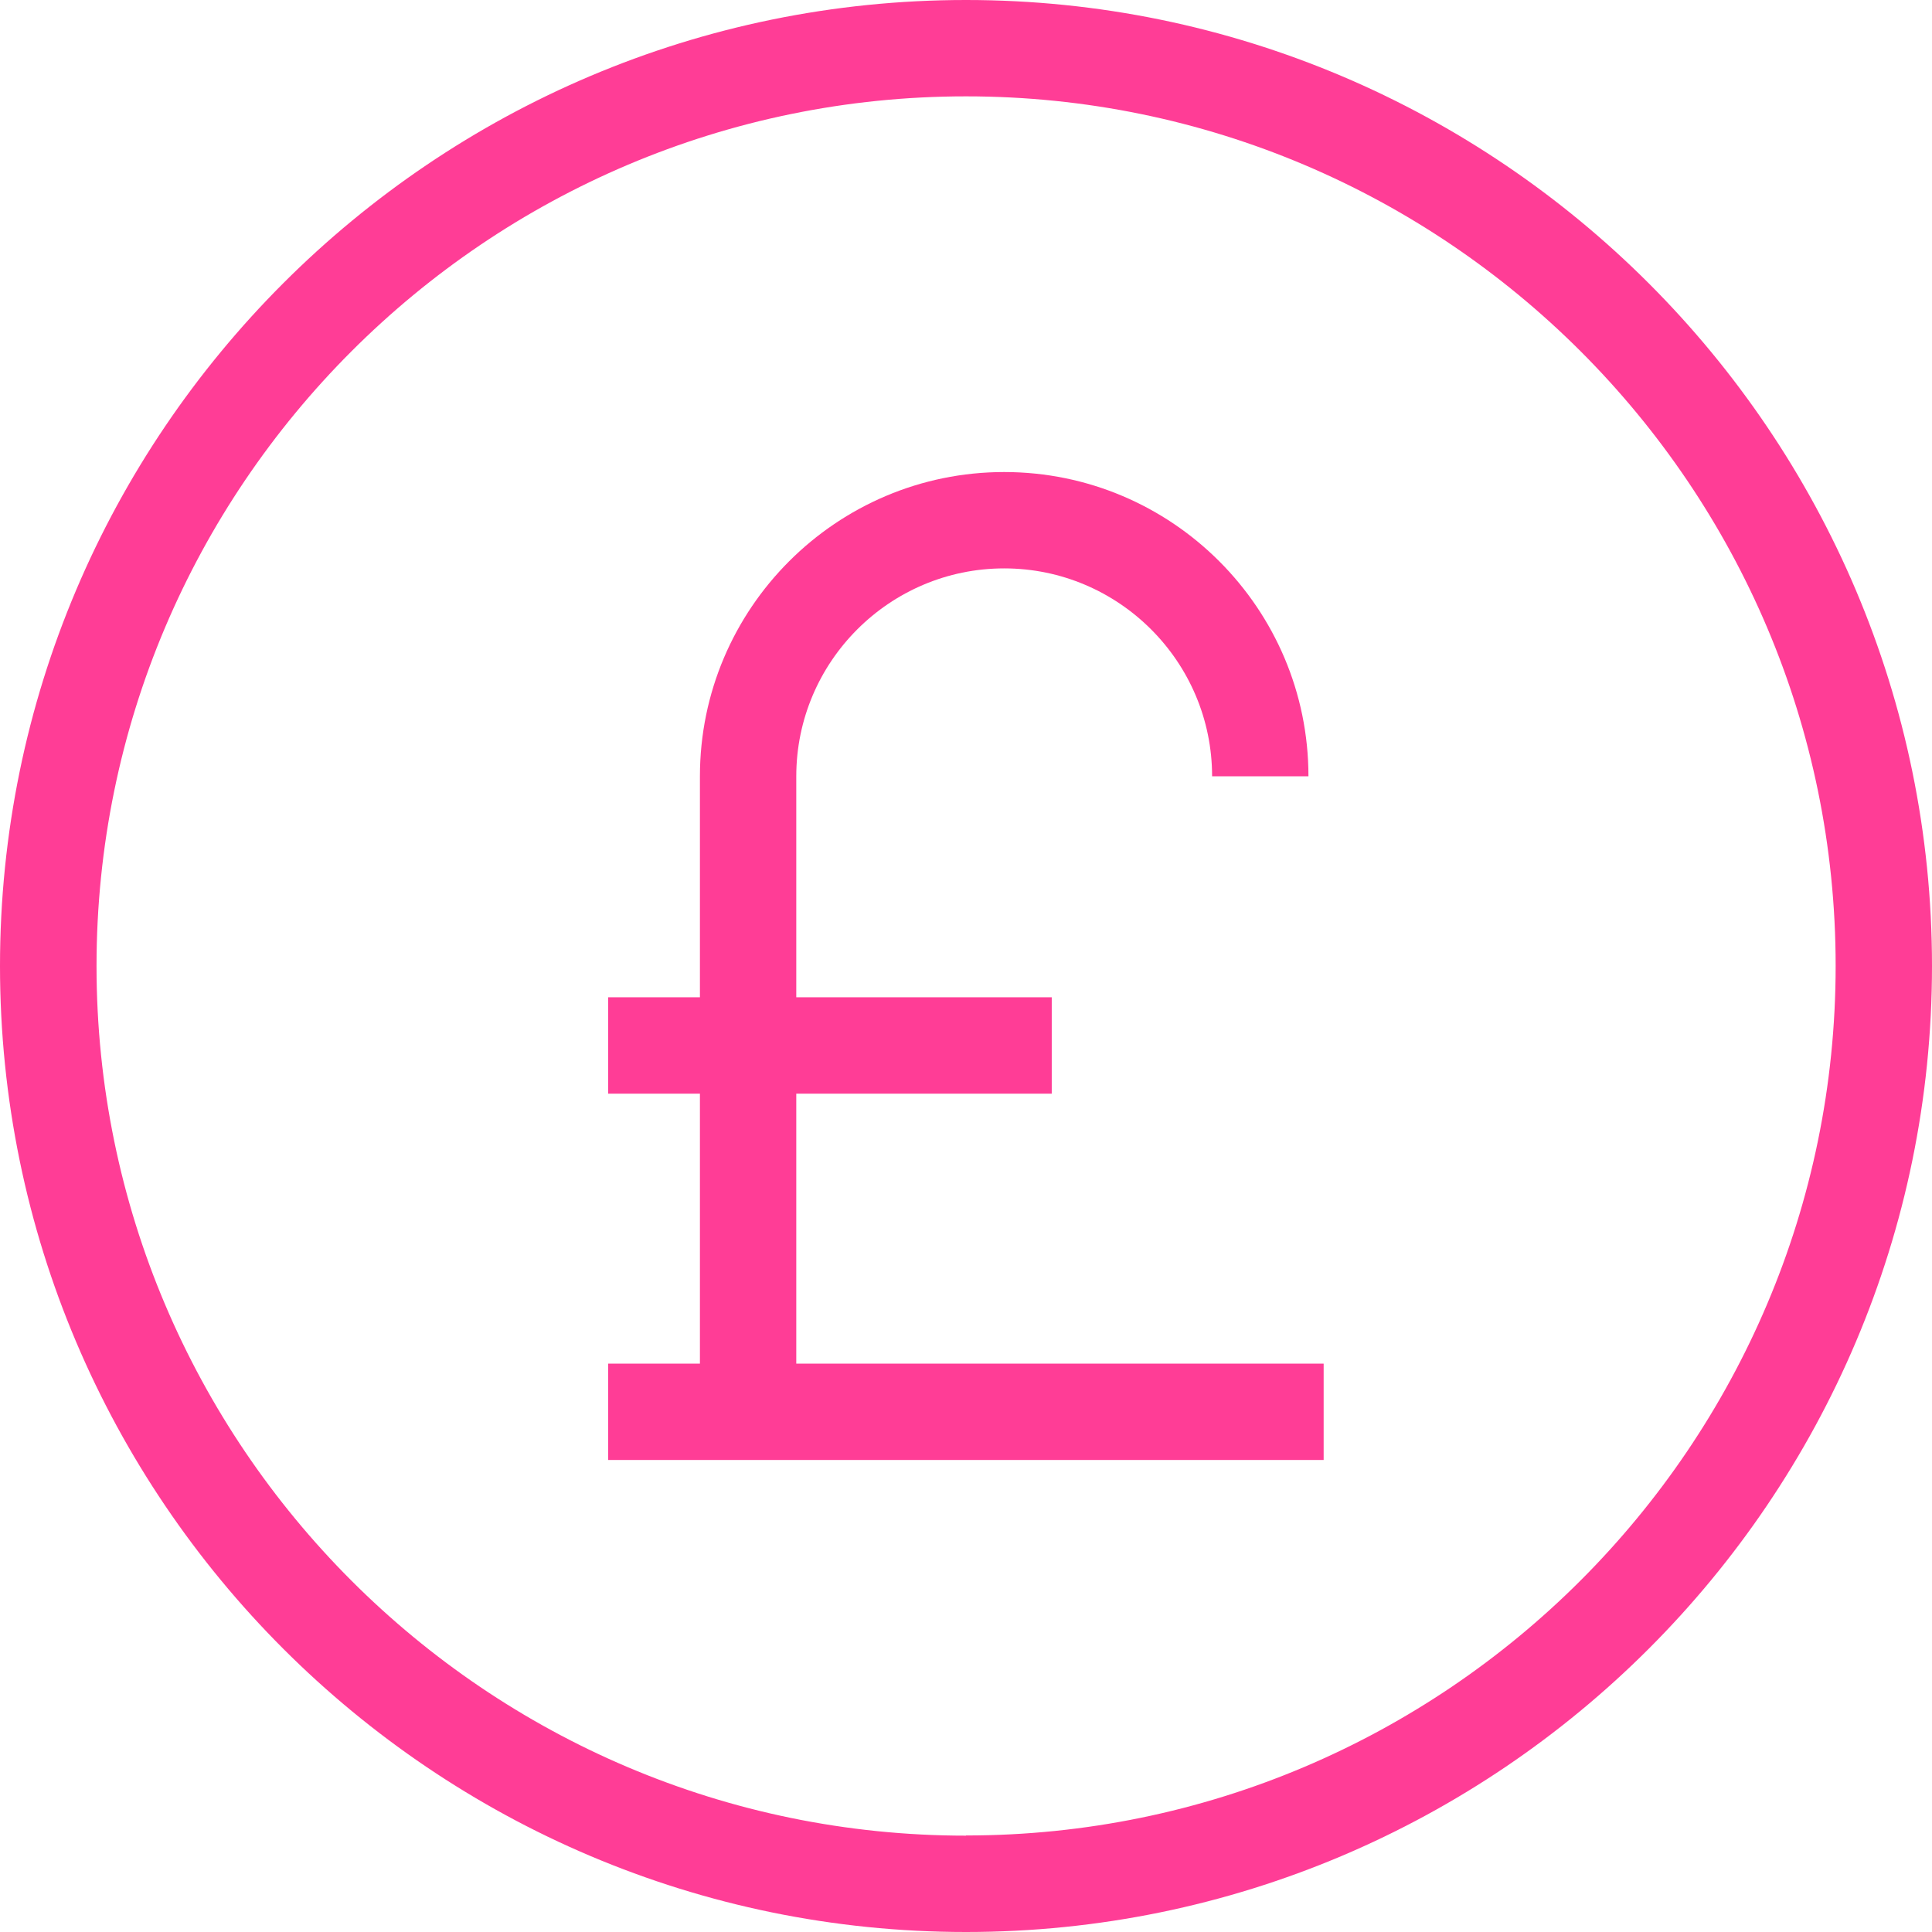
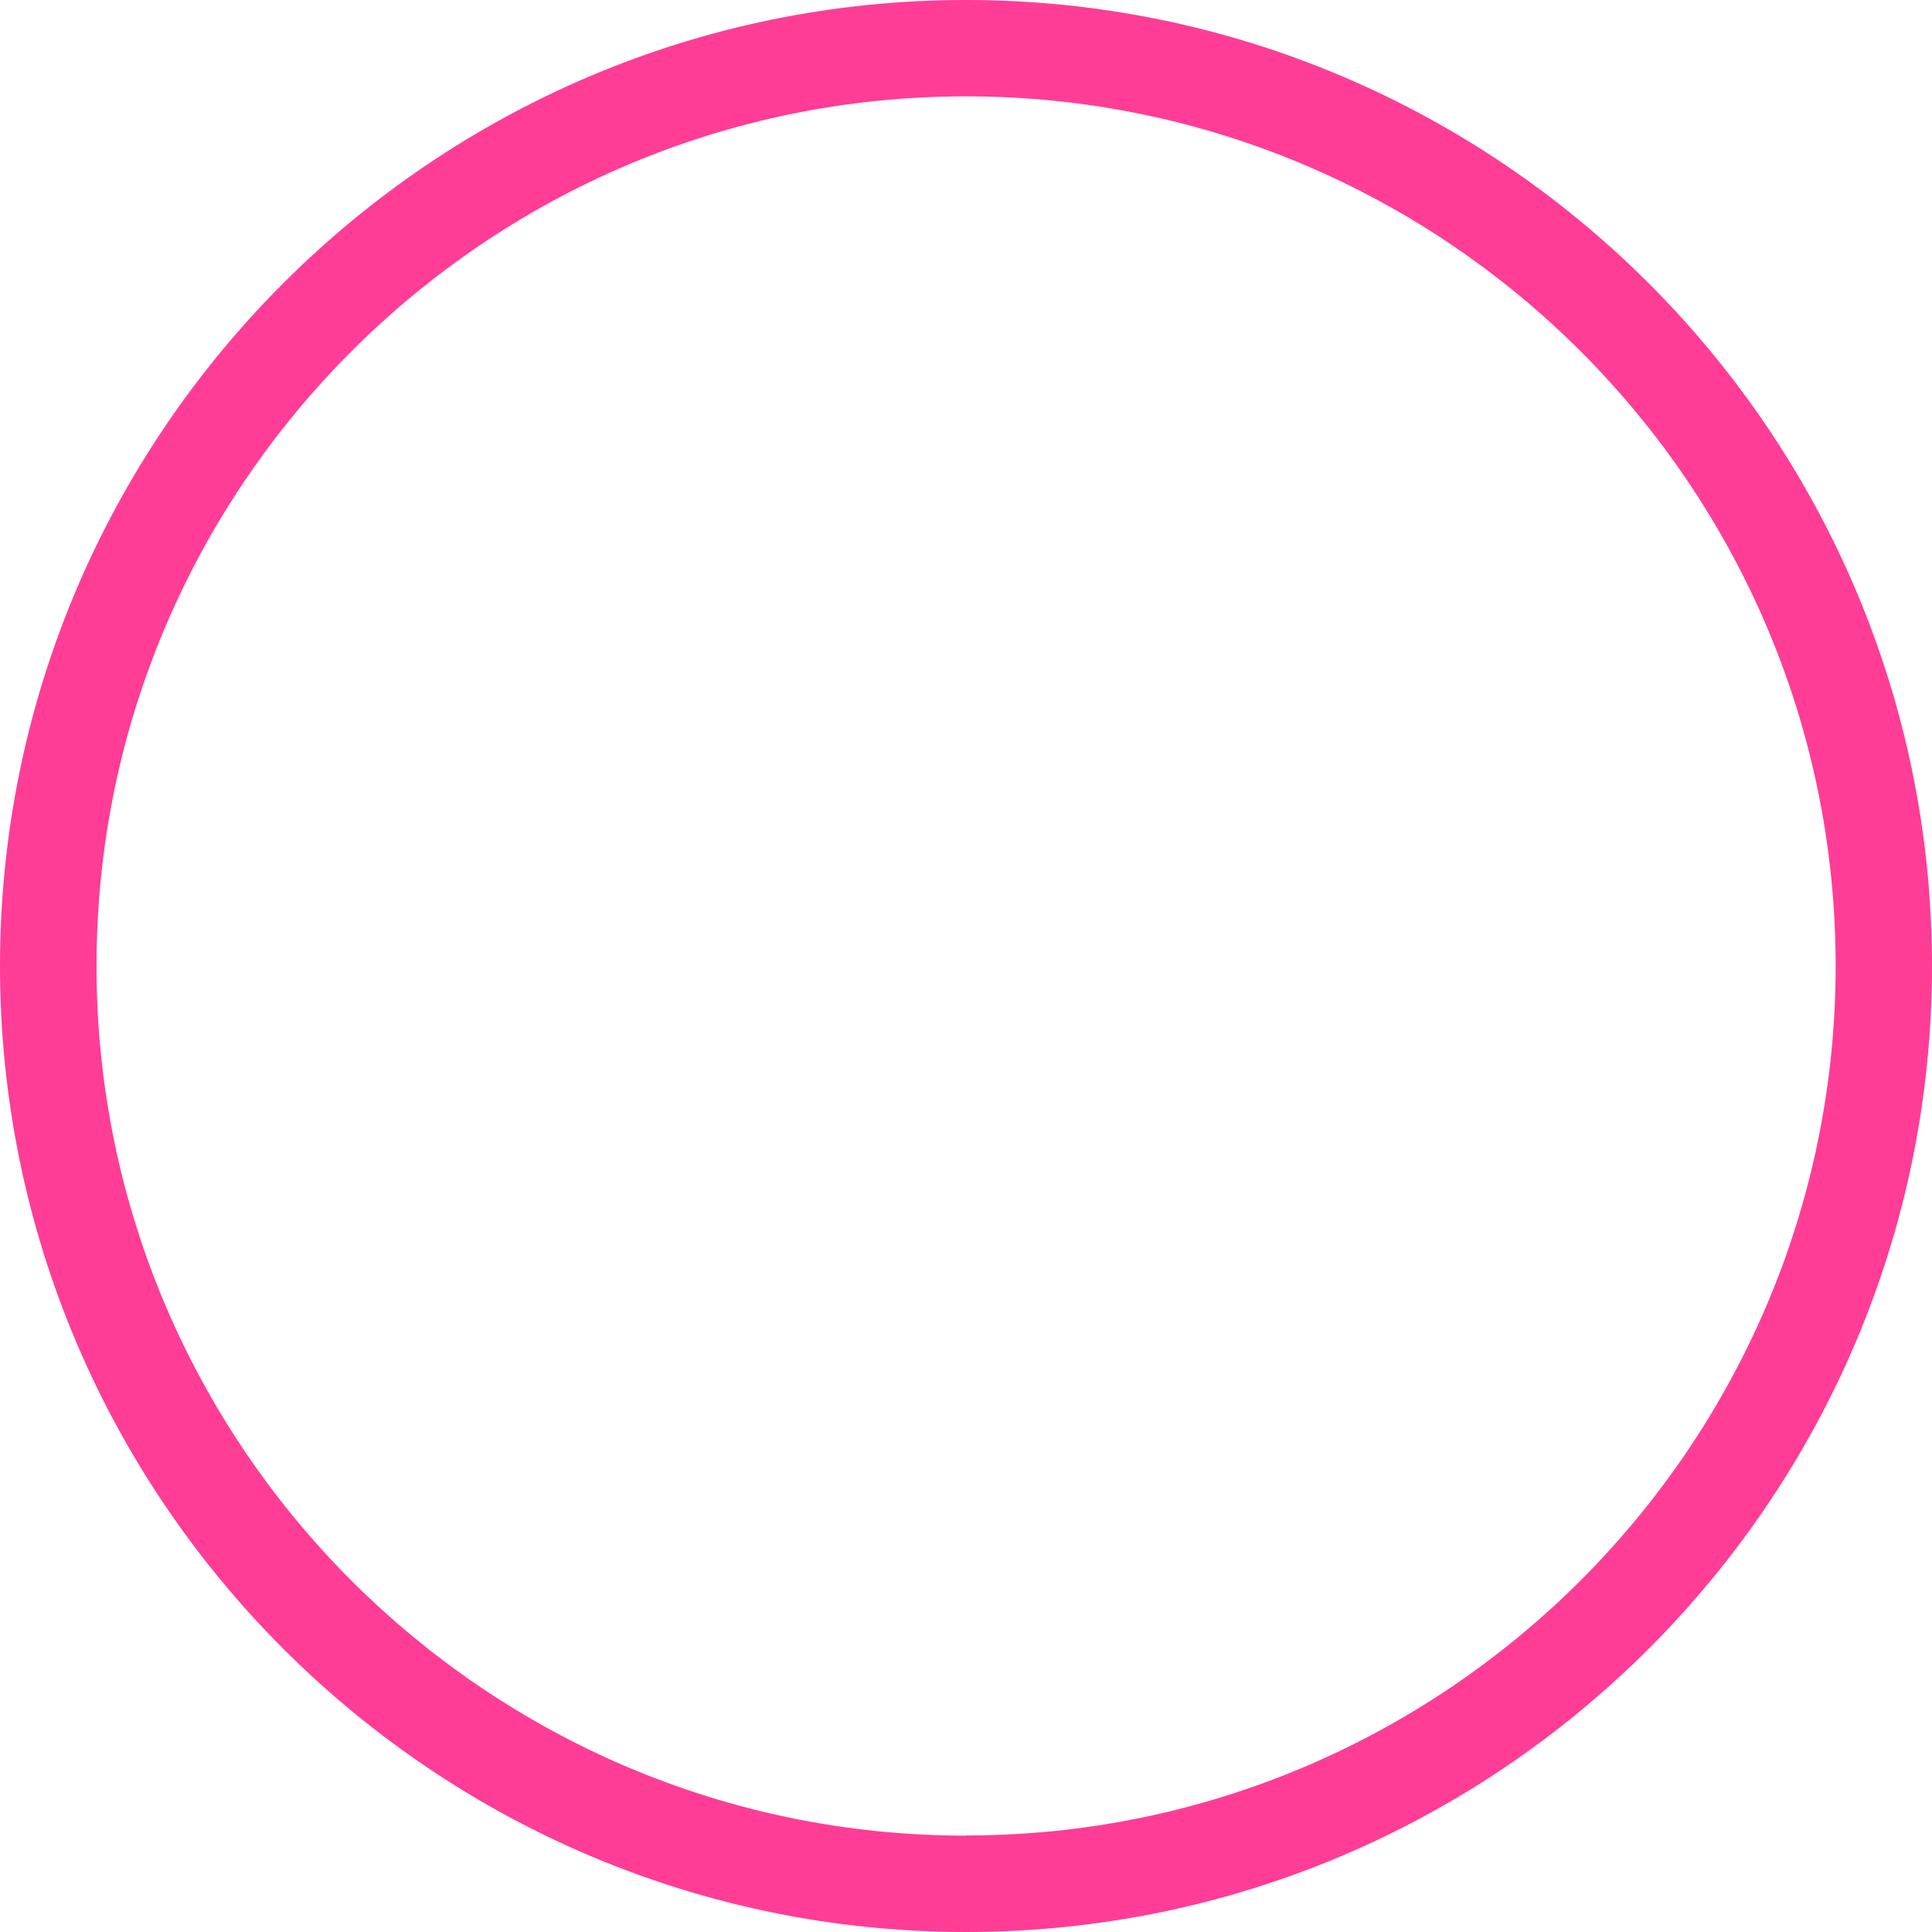
<svg xmlns="http://www.w3.org/2000/svg" id="Layer_2" viewBox="0 0 109.28 109.28">
  <defs>
    <style>.cls-1{fill:#ff3d96;}</style>
  </defs>
  <g id="Layer_1-2">
-     <path class="cls-1" d="M45.04,61.86h14.45v-5.45h-14.45v-12.5c0-6.48,5.28-11.76,11.76-11.76s11.76,5.28,11.76,11.76h5.45c0-9.49-7.72-17.21-17.21-17.21s-17.21,7.72-17.21,17.21v12.5h-5.19v5.45h5.19v15.27h-5.19v5.45h40.47v-5.45h-29.83v-15.27Z" />
    <path class="cls-1" d="M54.64,103.83c-27.12,0-49.18-22.06-49.18-49.19S27.52,5.45,54.64,5.45s49.19,22.06,49.19,49.18-22.07,49.19-49.19,49.19M54.64,0C24.51,0,0,24.51,0,54.64s24.51,54.64,54.64,54.64,54.64-24.51,54.64-54.64S84.76,0,54.64,0" />
  </g>
</svg>